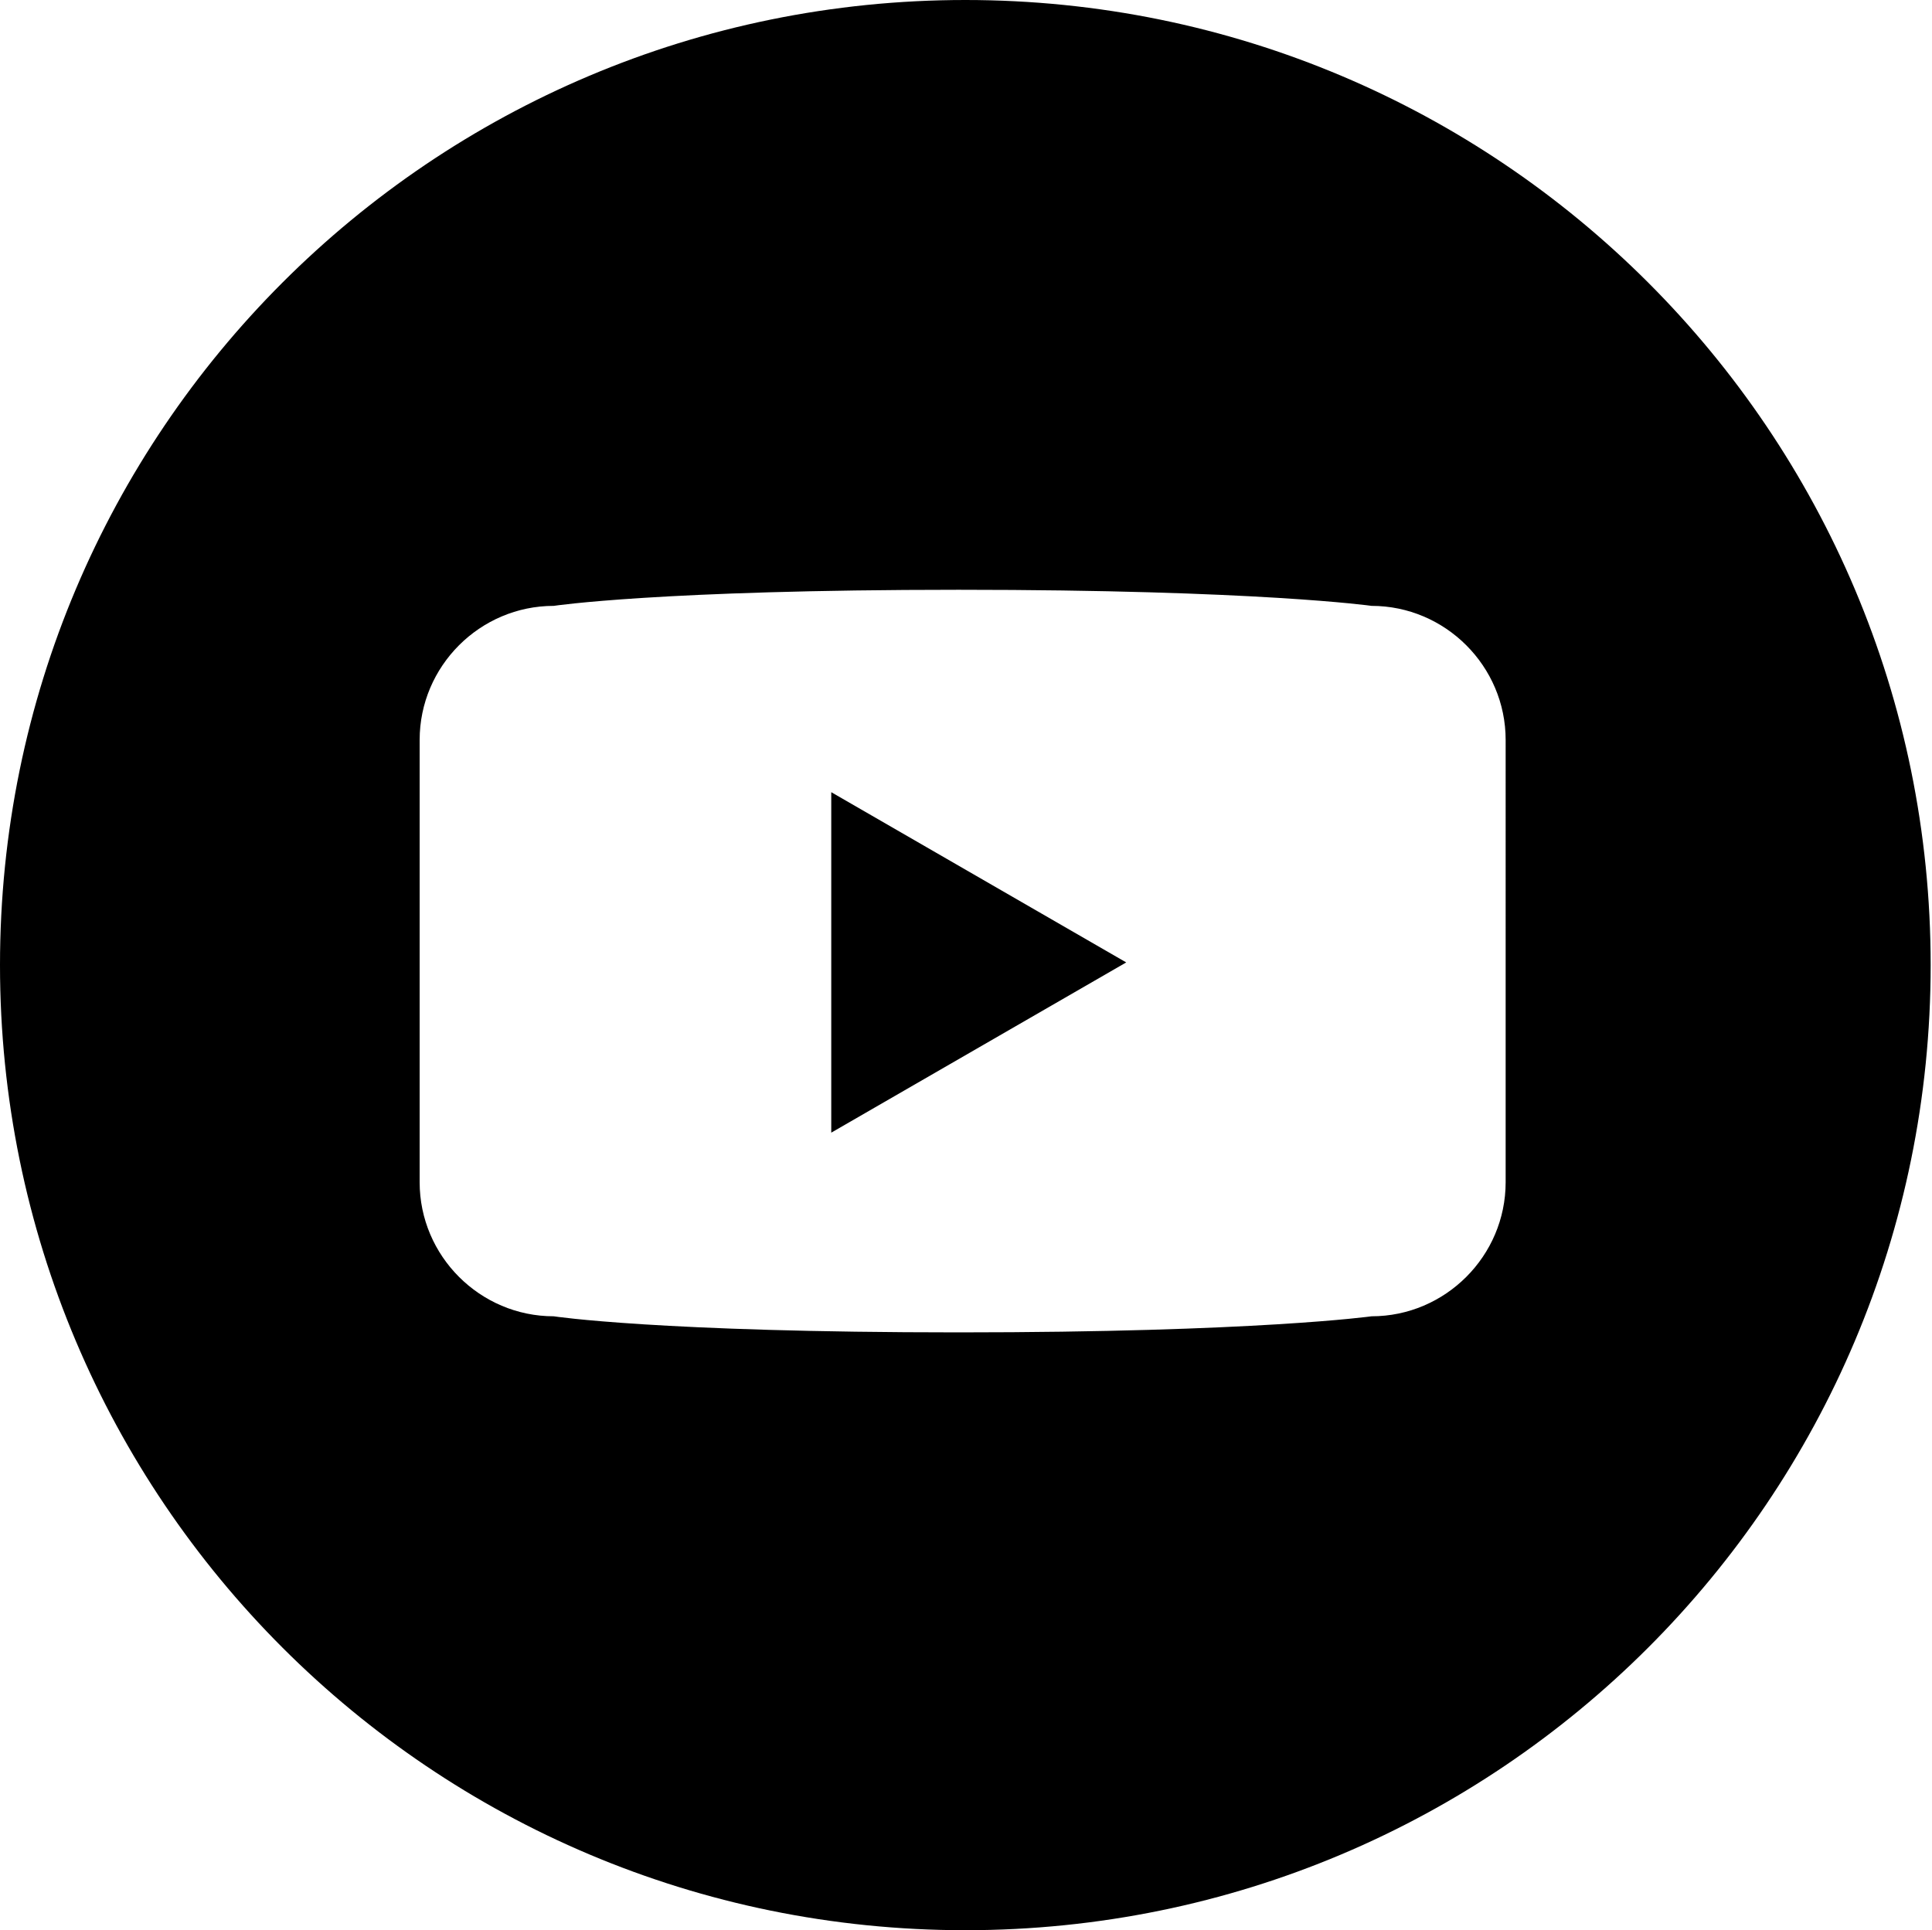
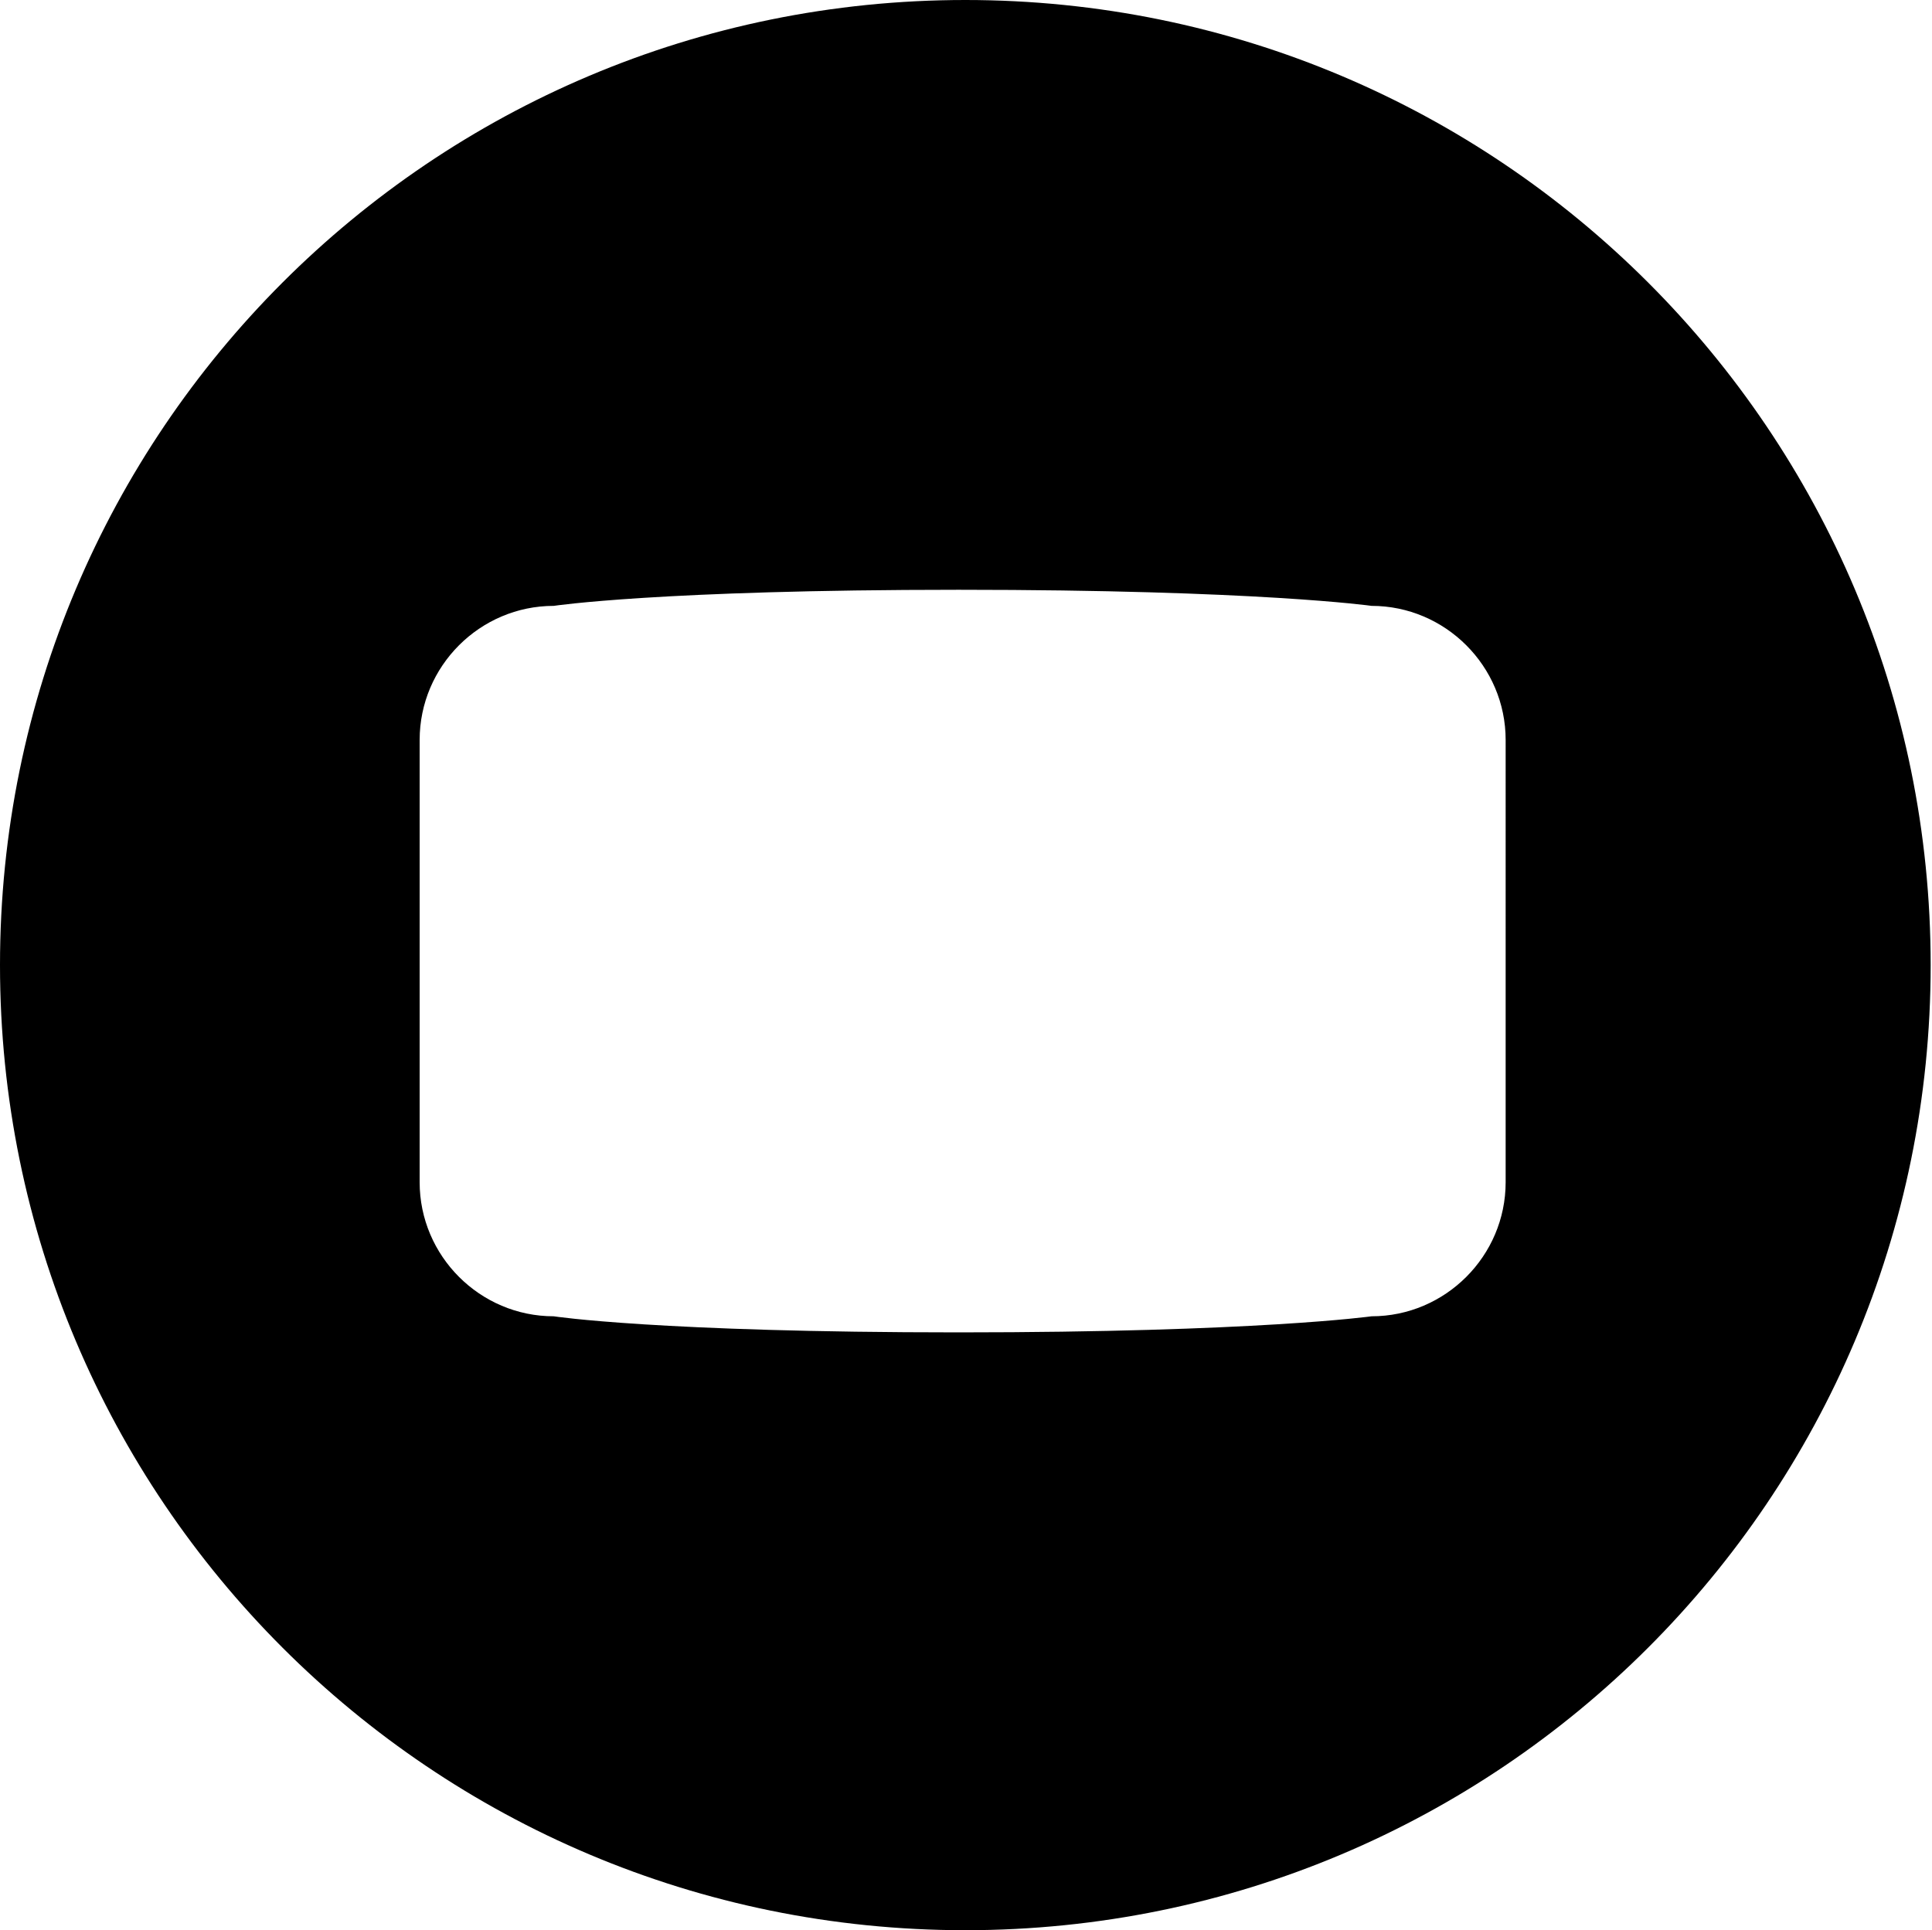
<svg xmlns="http://www.w3.org/2000/svg" version="1.1" id="Youtube" x="0px" y="0px" viewBox="0 0 144.1 144" style="enable-background:new 0 0 144.1 144;" xml:space="preserve">
  <path d="M72,0C32.2,0,0,32.2,0,72c0,39.8,32.2,72,72,72c39.8,0,72-32.2,72-72C144,32.2,111.8,0,72,0z M112.3,88.2  c0,5.5-4.5,10-10,10c0,0-8.6,1.2-30.8,1.2c-22.4,0-30.2-1.2-30.2-1.2c-5.5,0-10-4.5-10-10V55.2c0-5.5,4.5-10,10-10  c0,0,7.9-1.2,30.2-1.2c22.3,0,30.8,1.2,30.8,1.2c5.5,0,10,4.5,10,10C112.3,55.2,112.3,88.2,112.3,88.2z" />
-   <polygon points="62,84.5 84,71.8 62,59.1 " />
</svg>